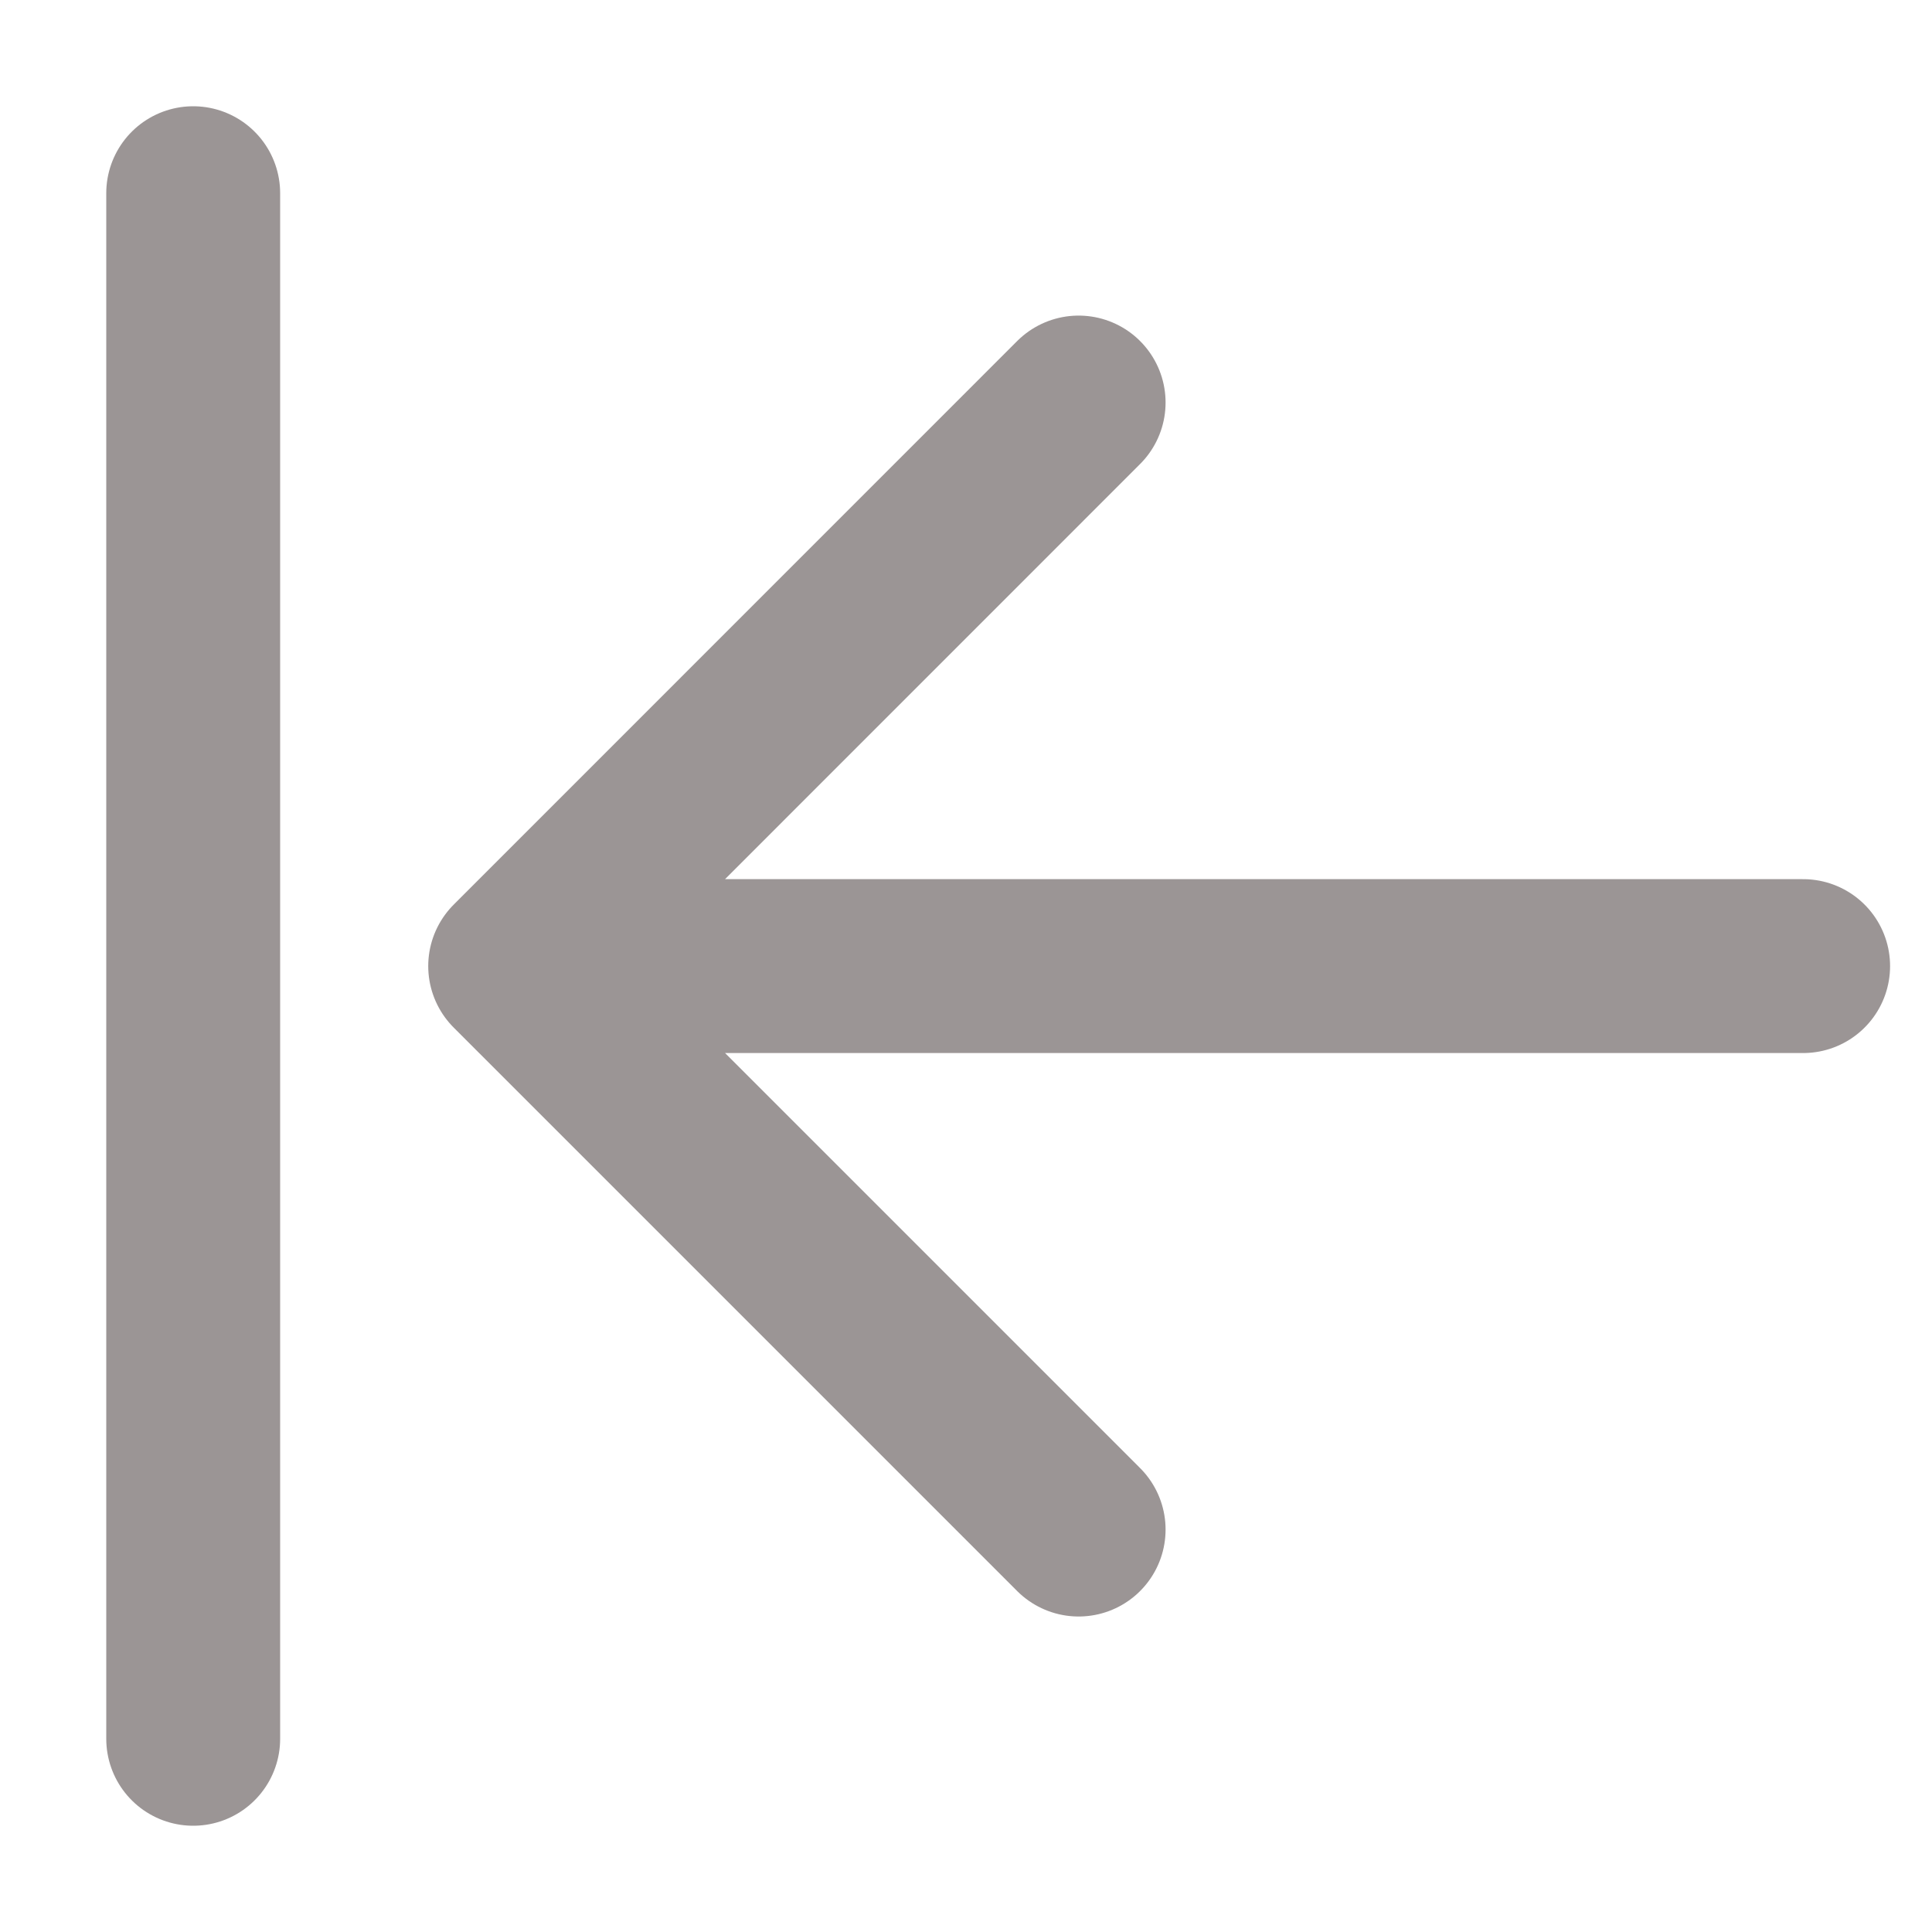
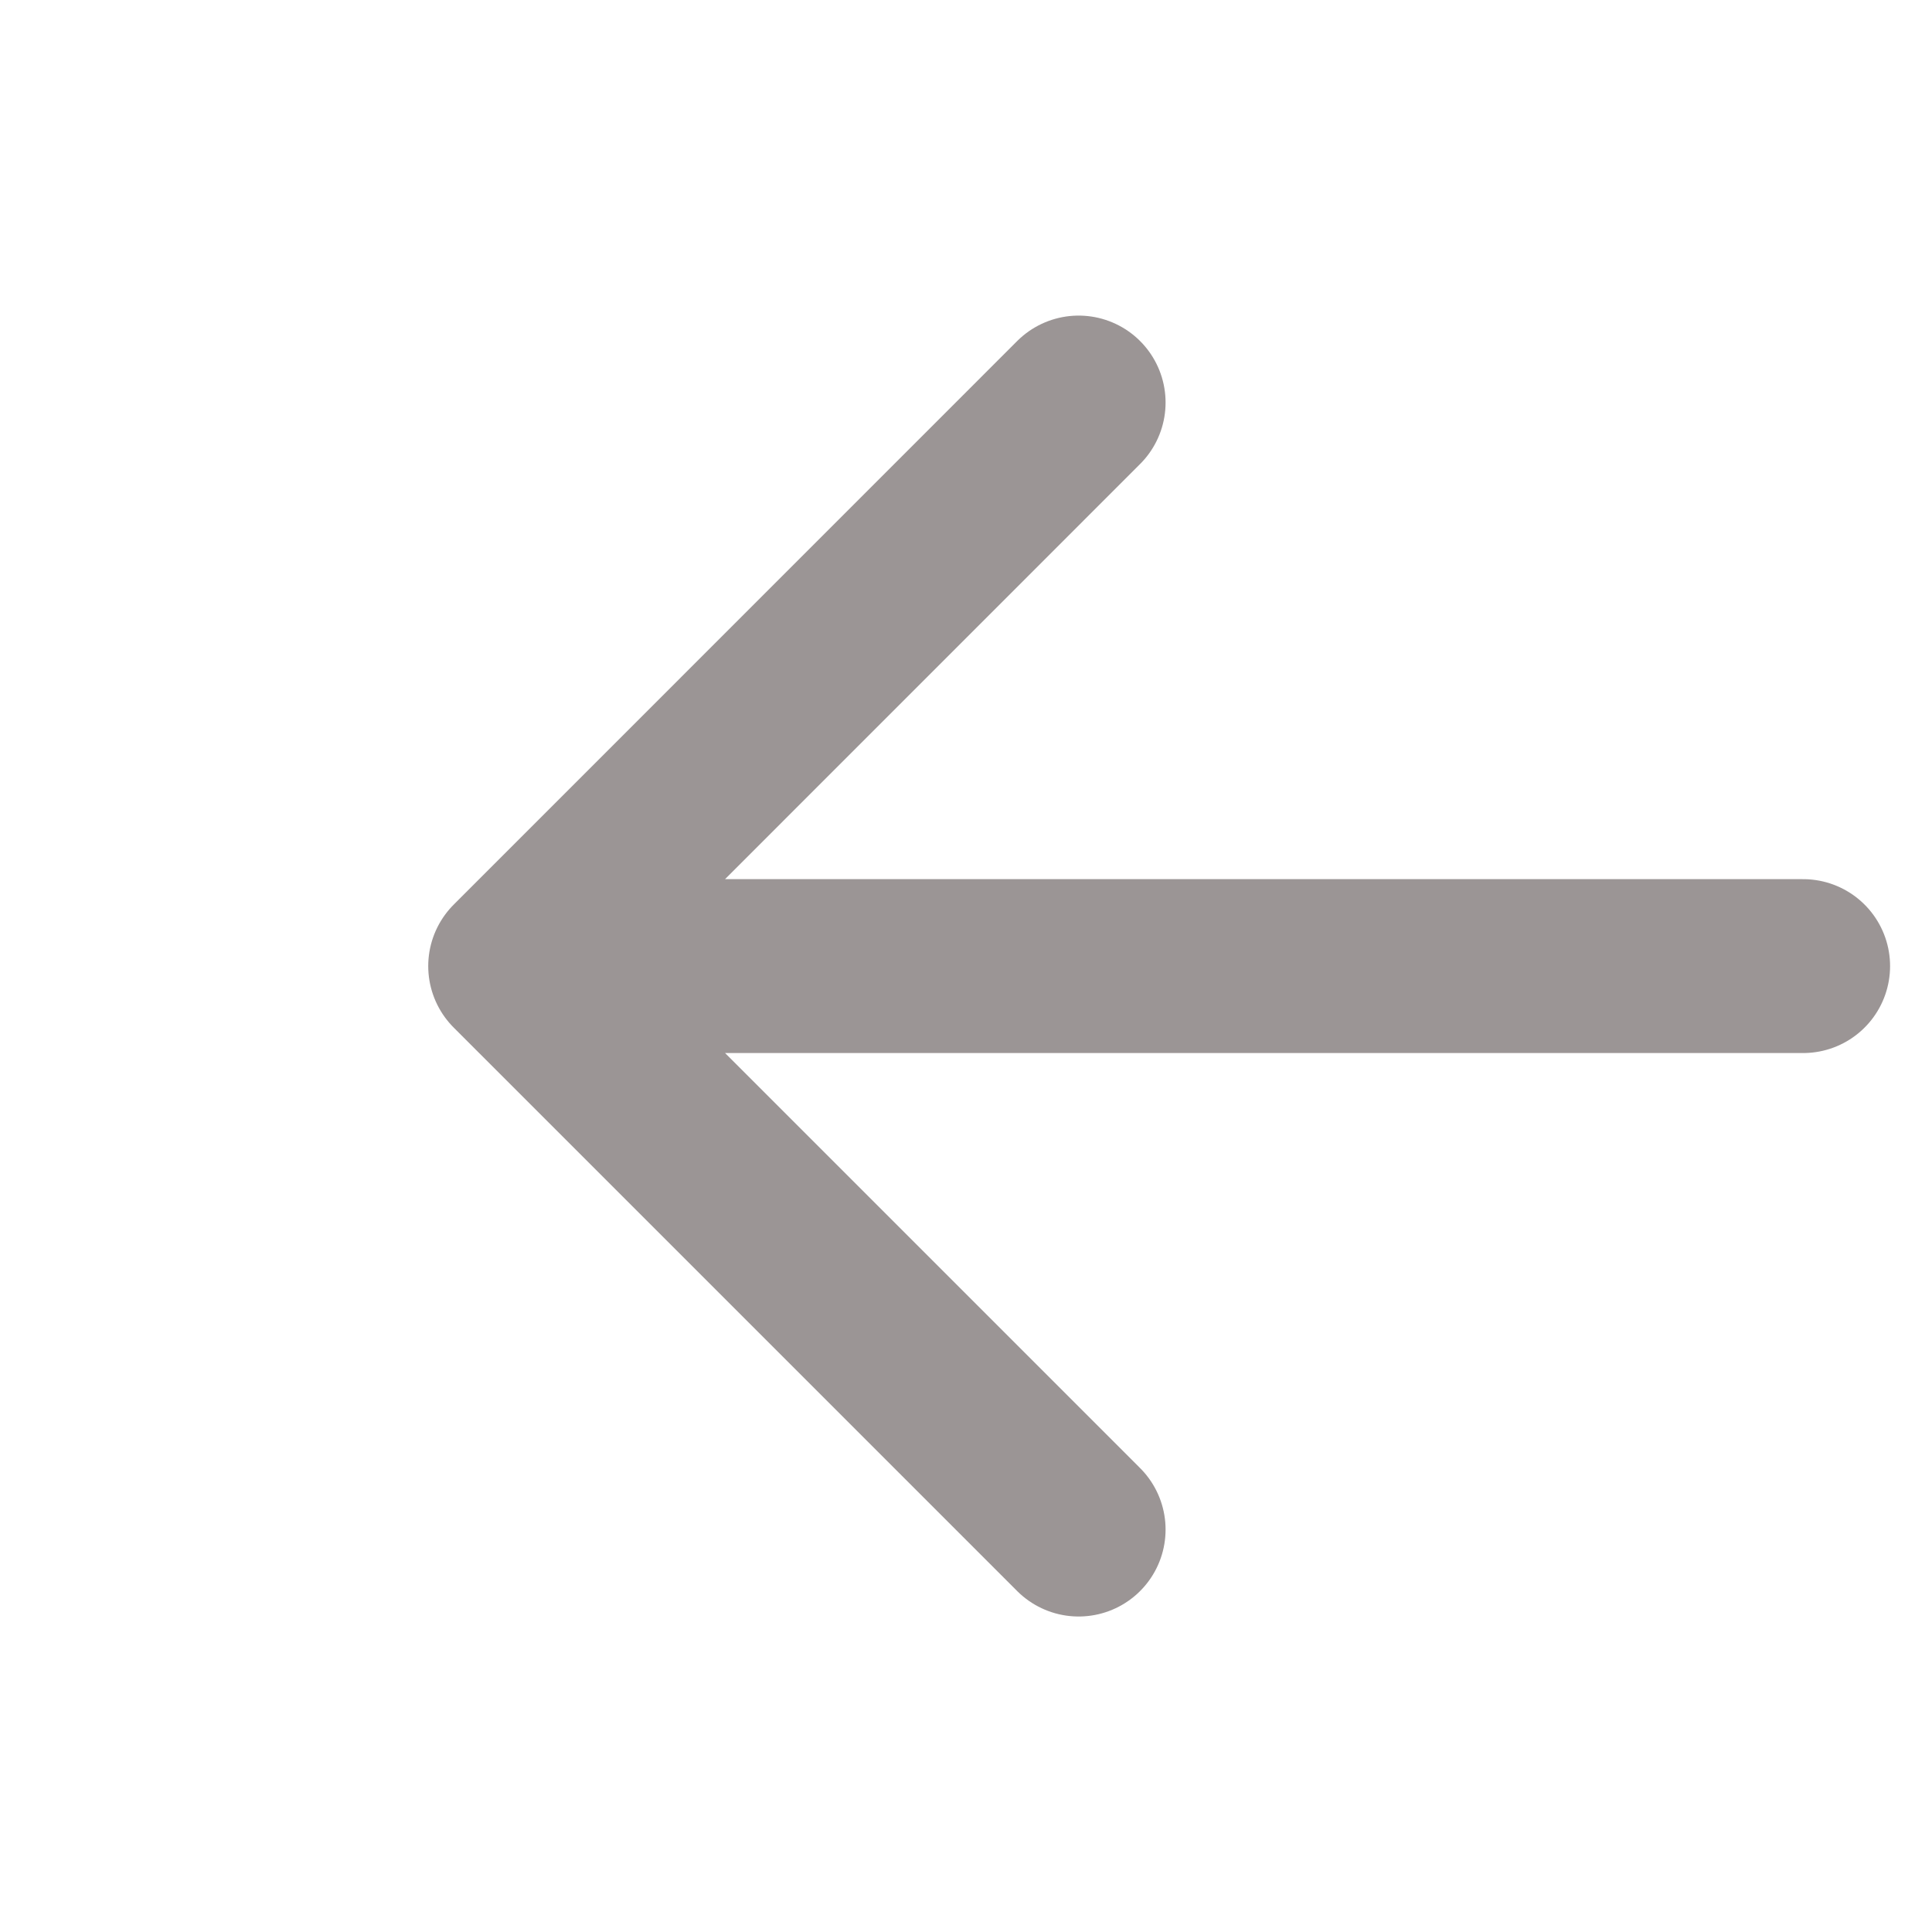
<svg xmlns="http://www.w3.org/2000/svg" width="20" height="20" viewBox="0 0 20 20" fill="none">
  <path d="M11.166 4.167L5.333 10.001L11.166 15.834M5.333 10.001H18.666" stroke="#9B9595" stroke-width="1.8" stroke-linecap="round" stroke-linejoin="round" />
-   <path d="M2 2L2 18" stroke="#9B9595" stroke-width="1.8" stroke-linecap="round" />
</svg>